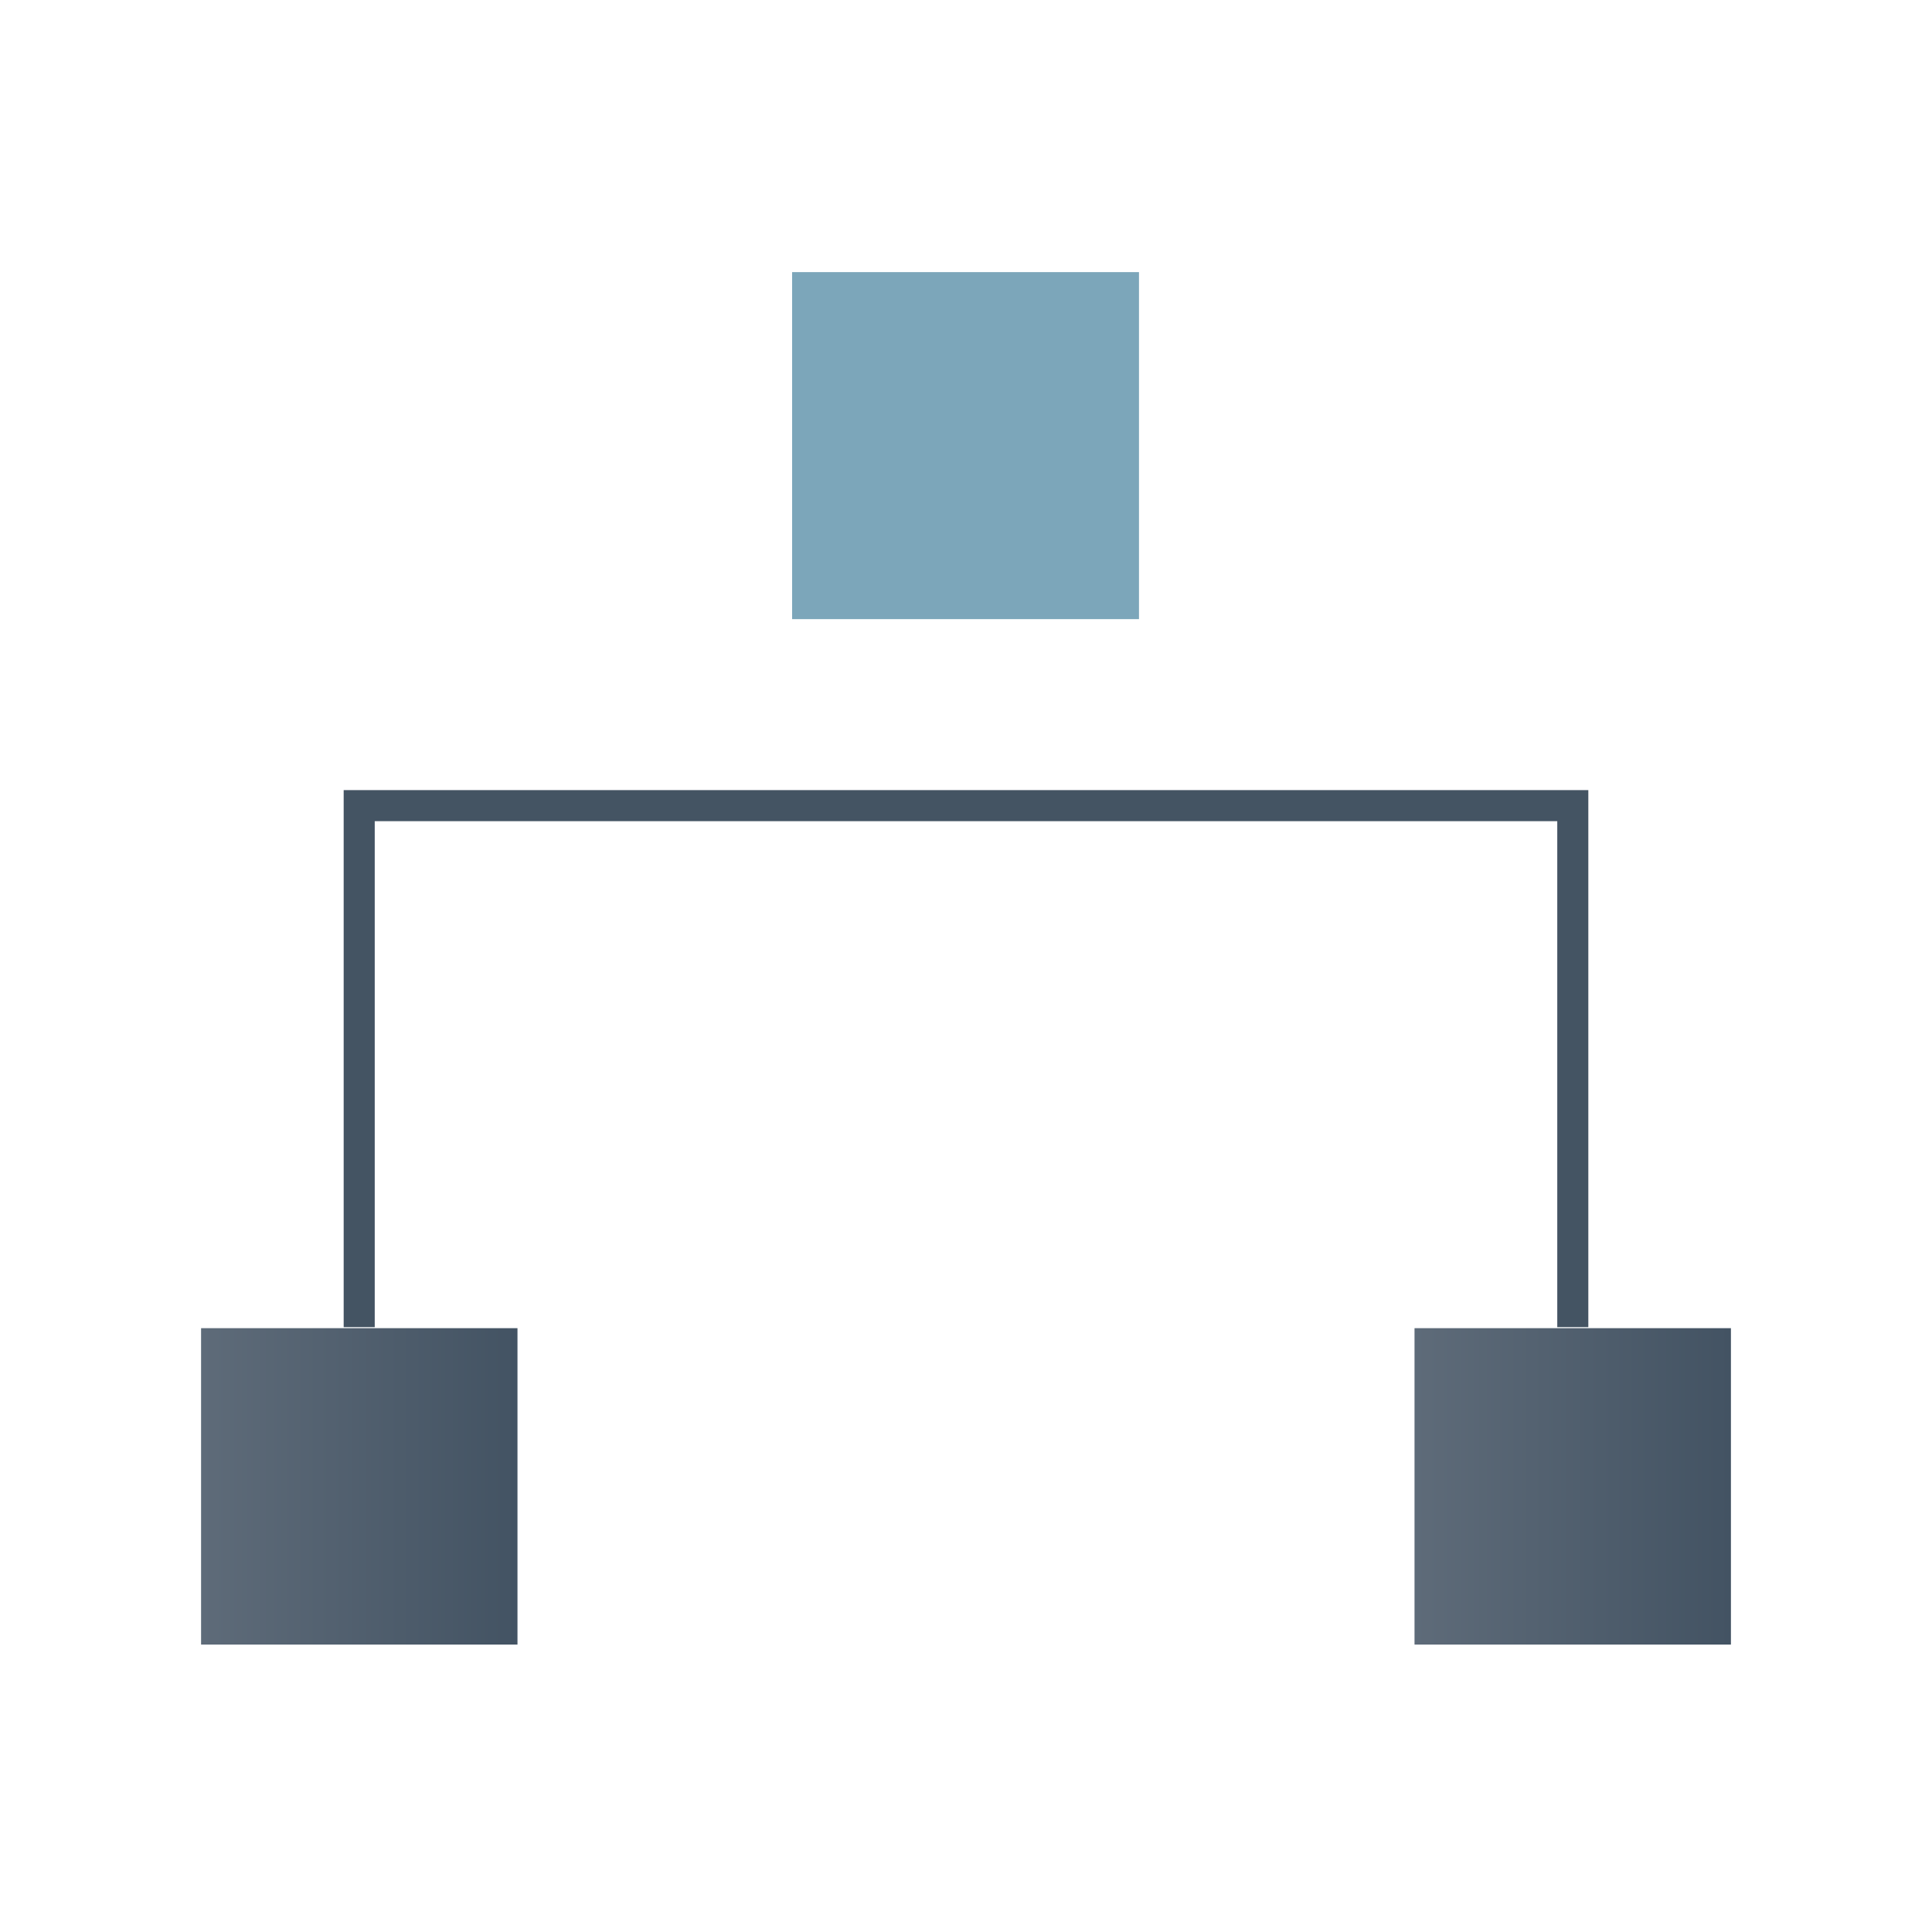
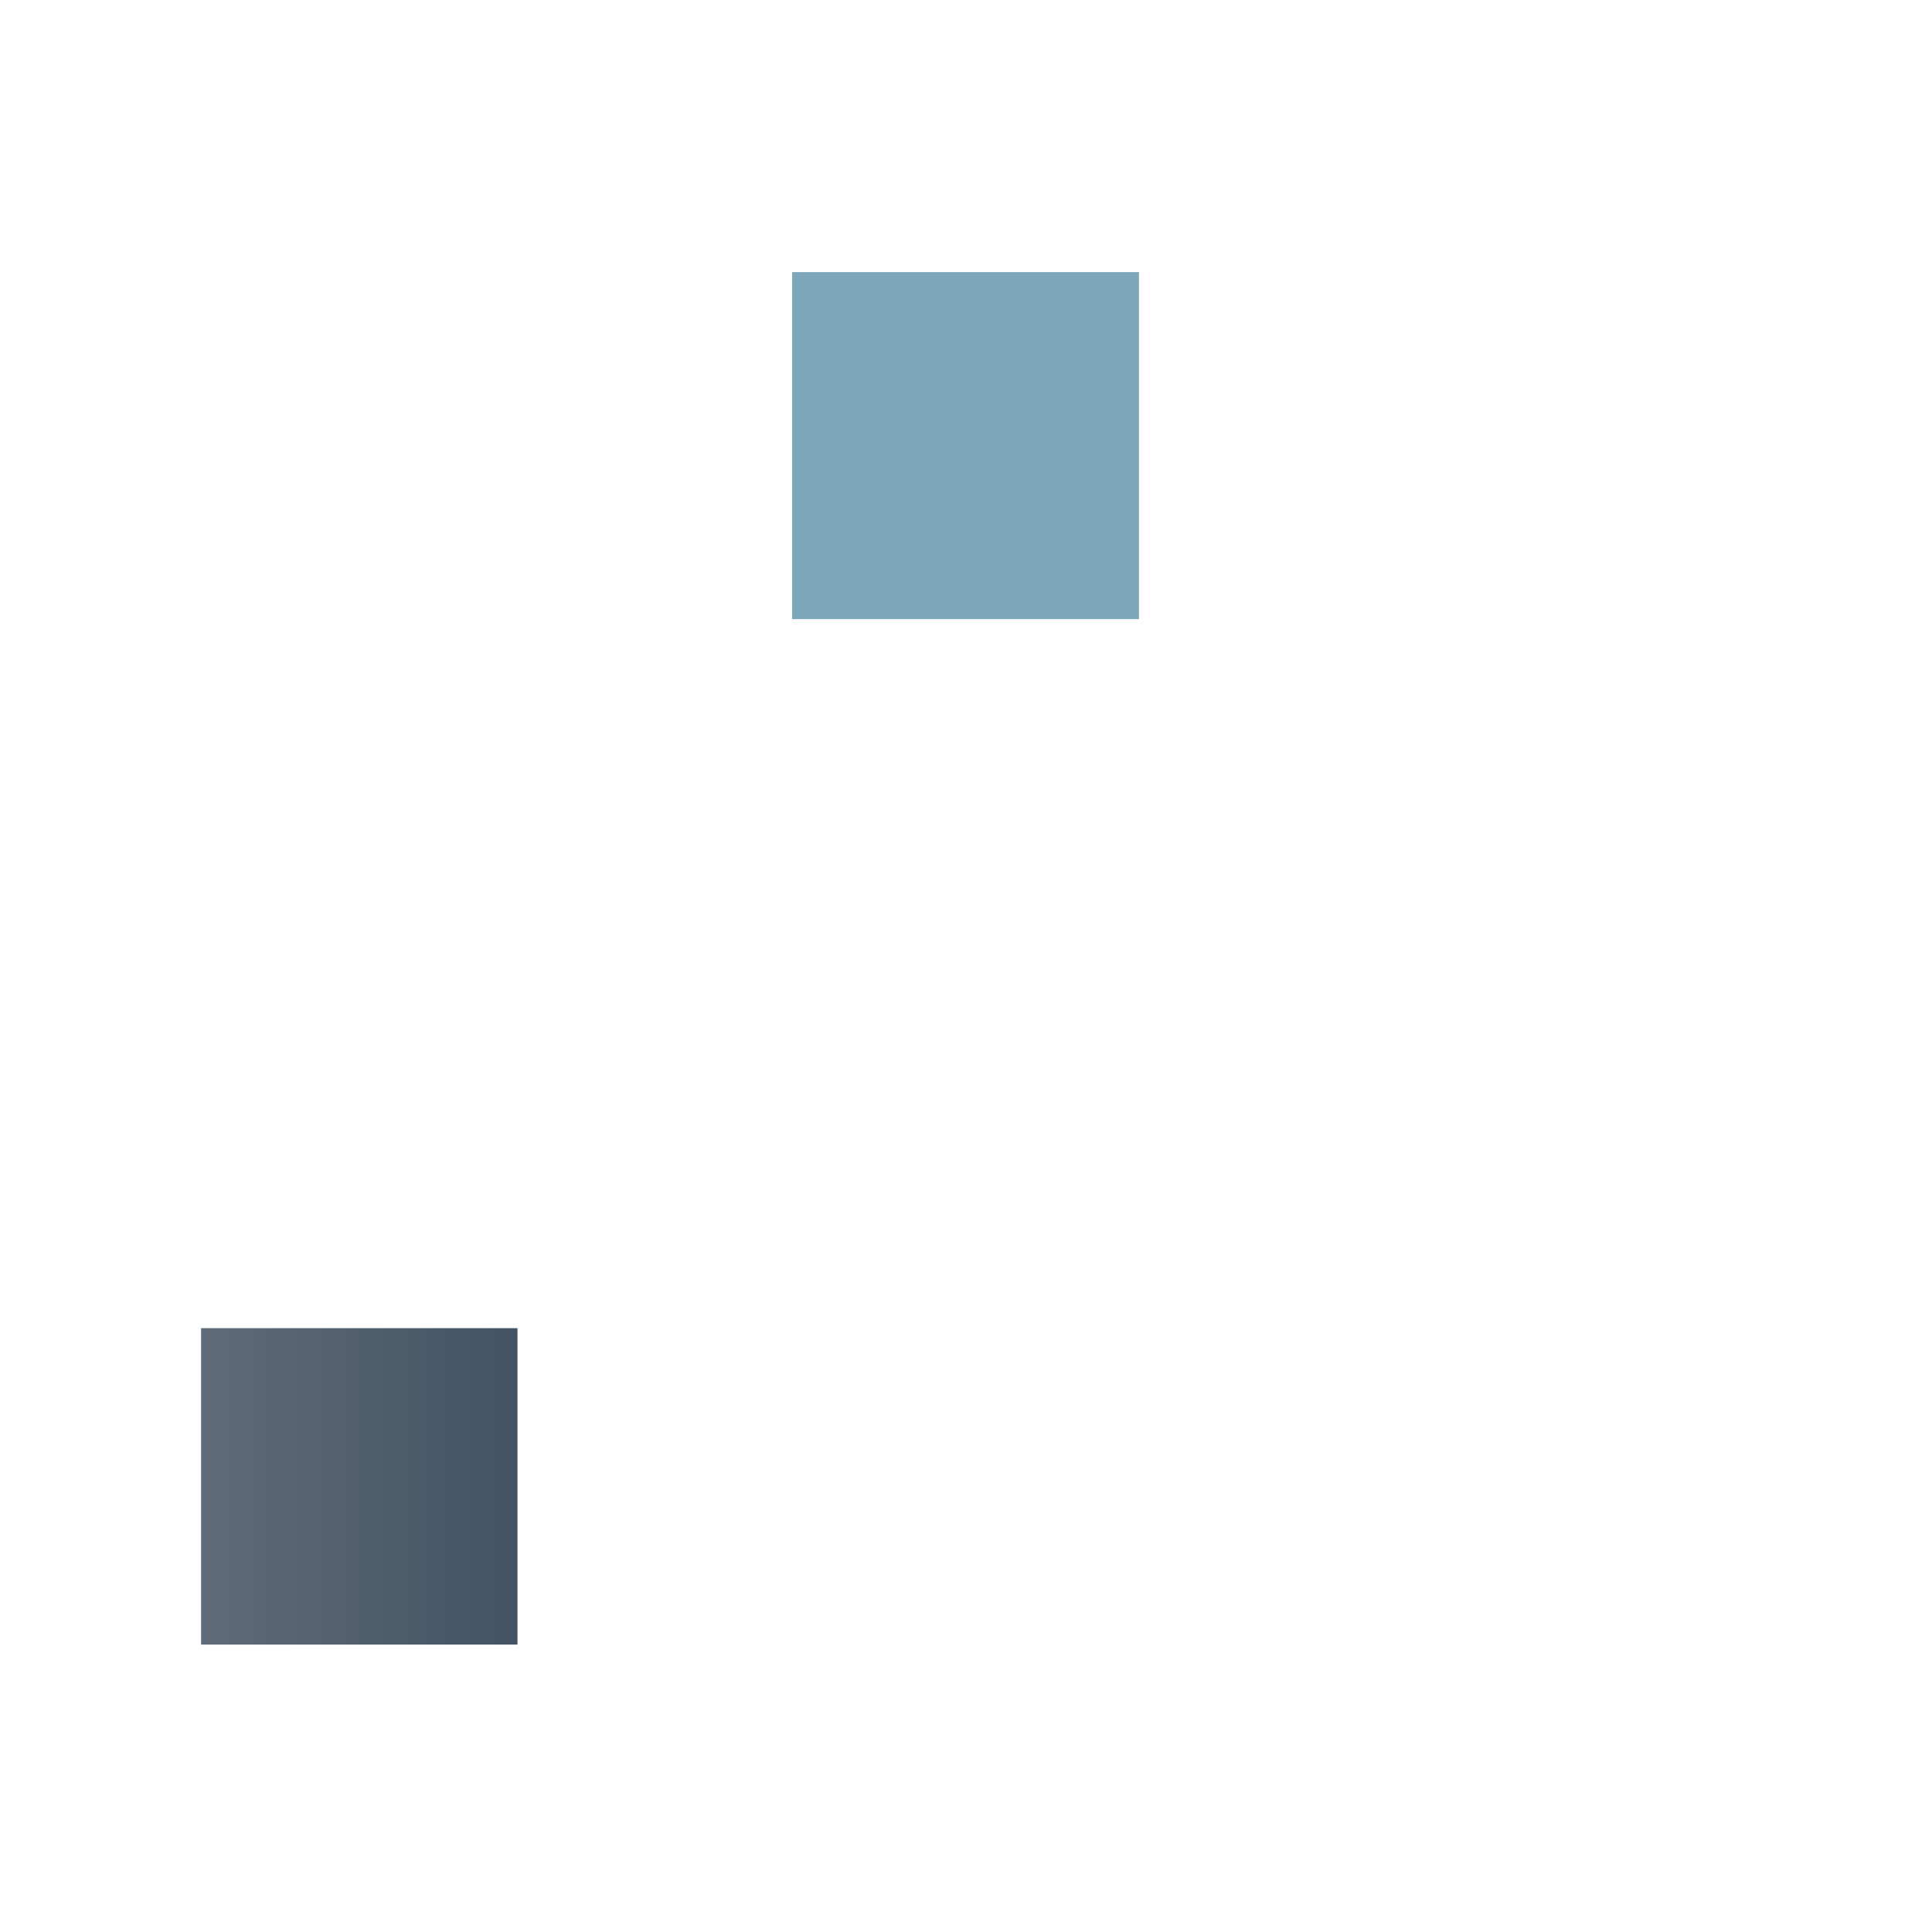
<svg xmlns="http://www.w3.org/2000/svg" xmlns:xlink="http://www.w3.org/1999/xlink" viewBox="0 0 130 130">
  <defs>
    <style>.cls-1{fill:#7ca6ba;}.cls-2{fill:url(#linear-gradient);}.cls-3{fill:url(#linear-gradient-2);}.cls-4{fill:none;stroke:#445463;stroke-miterlimit:10;stroke-width:2.09px;}</style>
    <linearGradient id="linear-gradient" x1="13.53" y1="100.02" x2="34.82" y2="100.02" gradientUnits="userSpaceOnUse">
      <stop offset="0" stop-color="#5e6b79" />
      <stop offset="1" stop-color="#435363" />
    </linearGradient>
    <linearGradient id="linear-gradient-2" x1="95.18" y1="100.02" x2="116.47" y2="100.02" xlink:href="#linear-gradient" />
  </defs>
  <g id="Layer_2_copy" data-name="Layer 2 copy">
    <rect class="cls-1" x="53.3" y="18.31" width="23.34" height="23.35" />
    <rect class="cls-2" x="13.53" y="89.37" width="21.29" height="21.29" />
-     <rect class="cls-3" x="95.18" y="89.37" width="21.29" height="21.29" />
-     <polyline class="cls-4" points="105.83 89.3 105.83 55.27 105.83 54.21 104.8 54.21 25.2 54.21 24.17 54.21 24.17 55.27 24.17 89.3" />
  </g>
</svg>